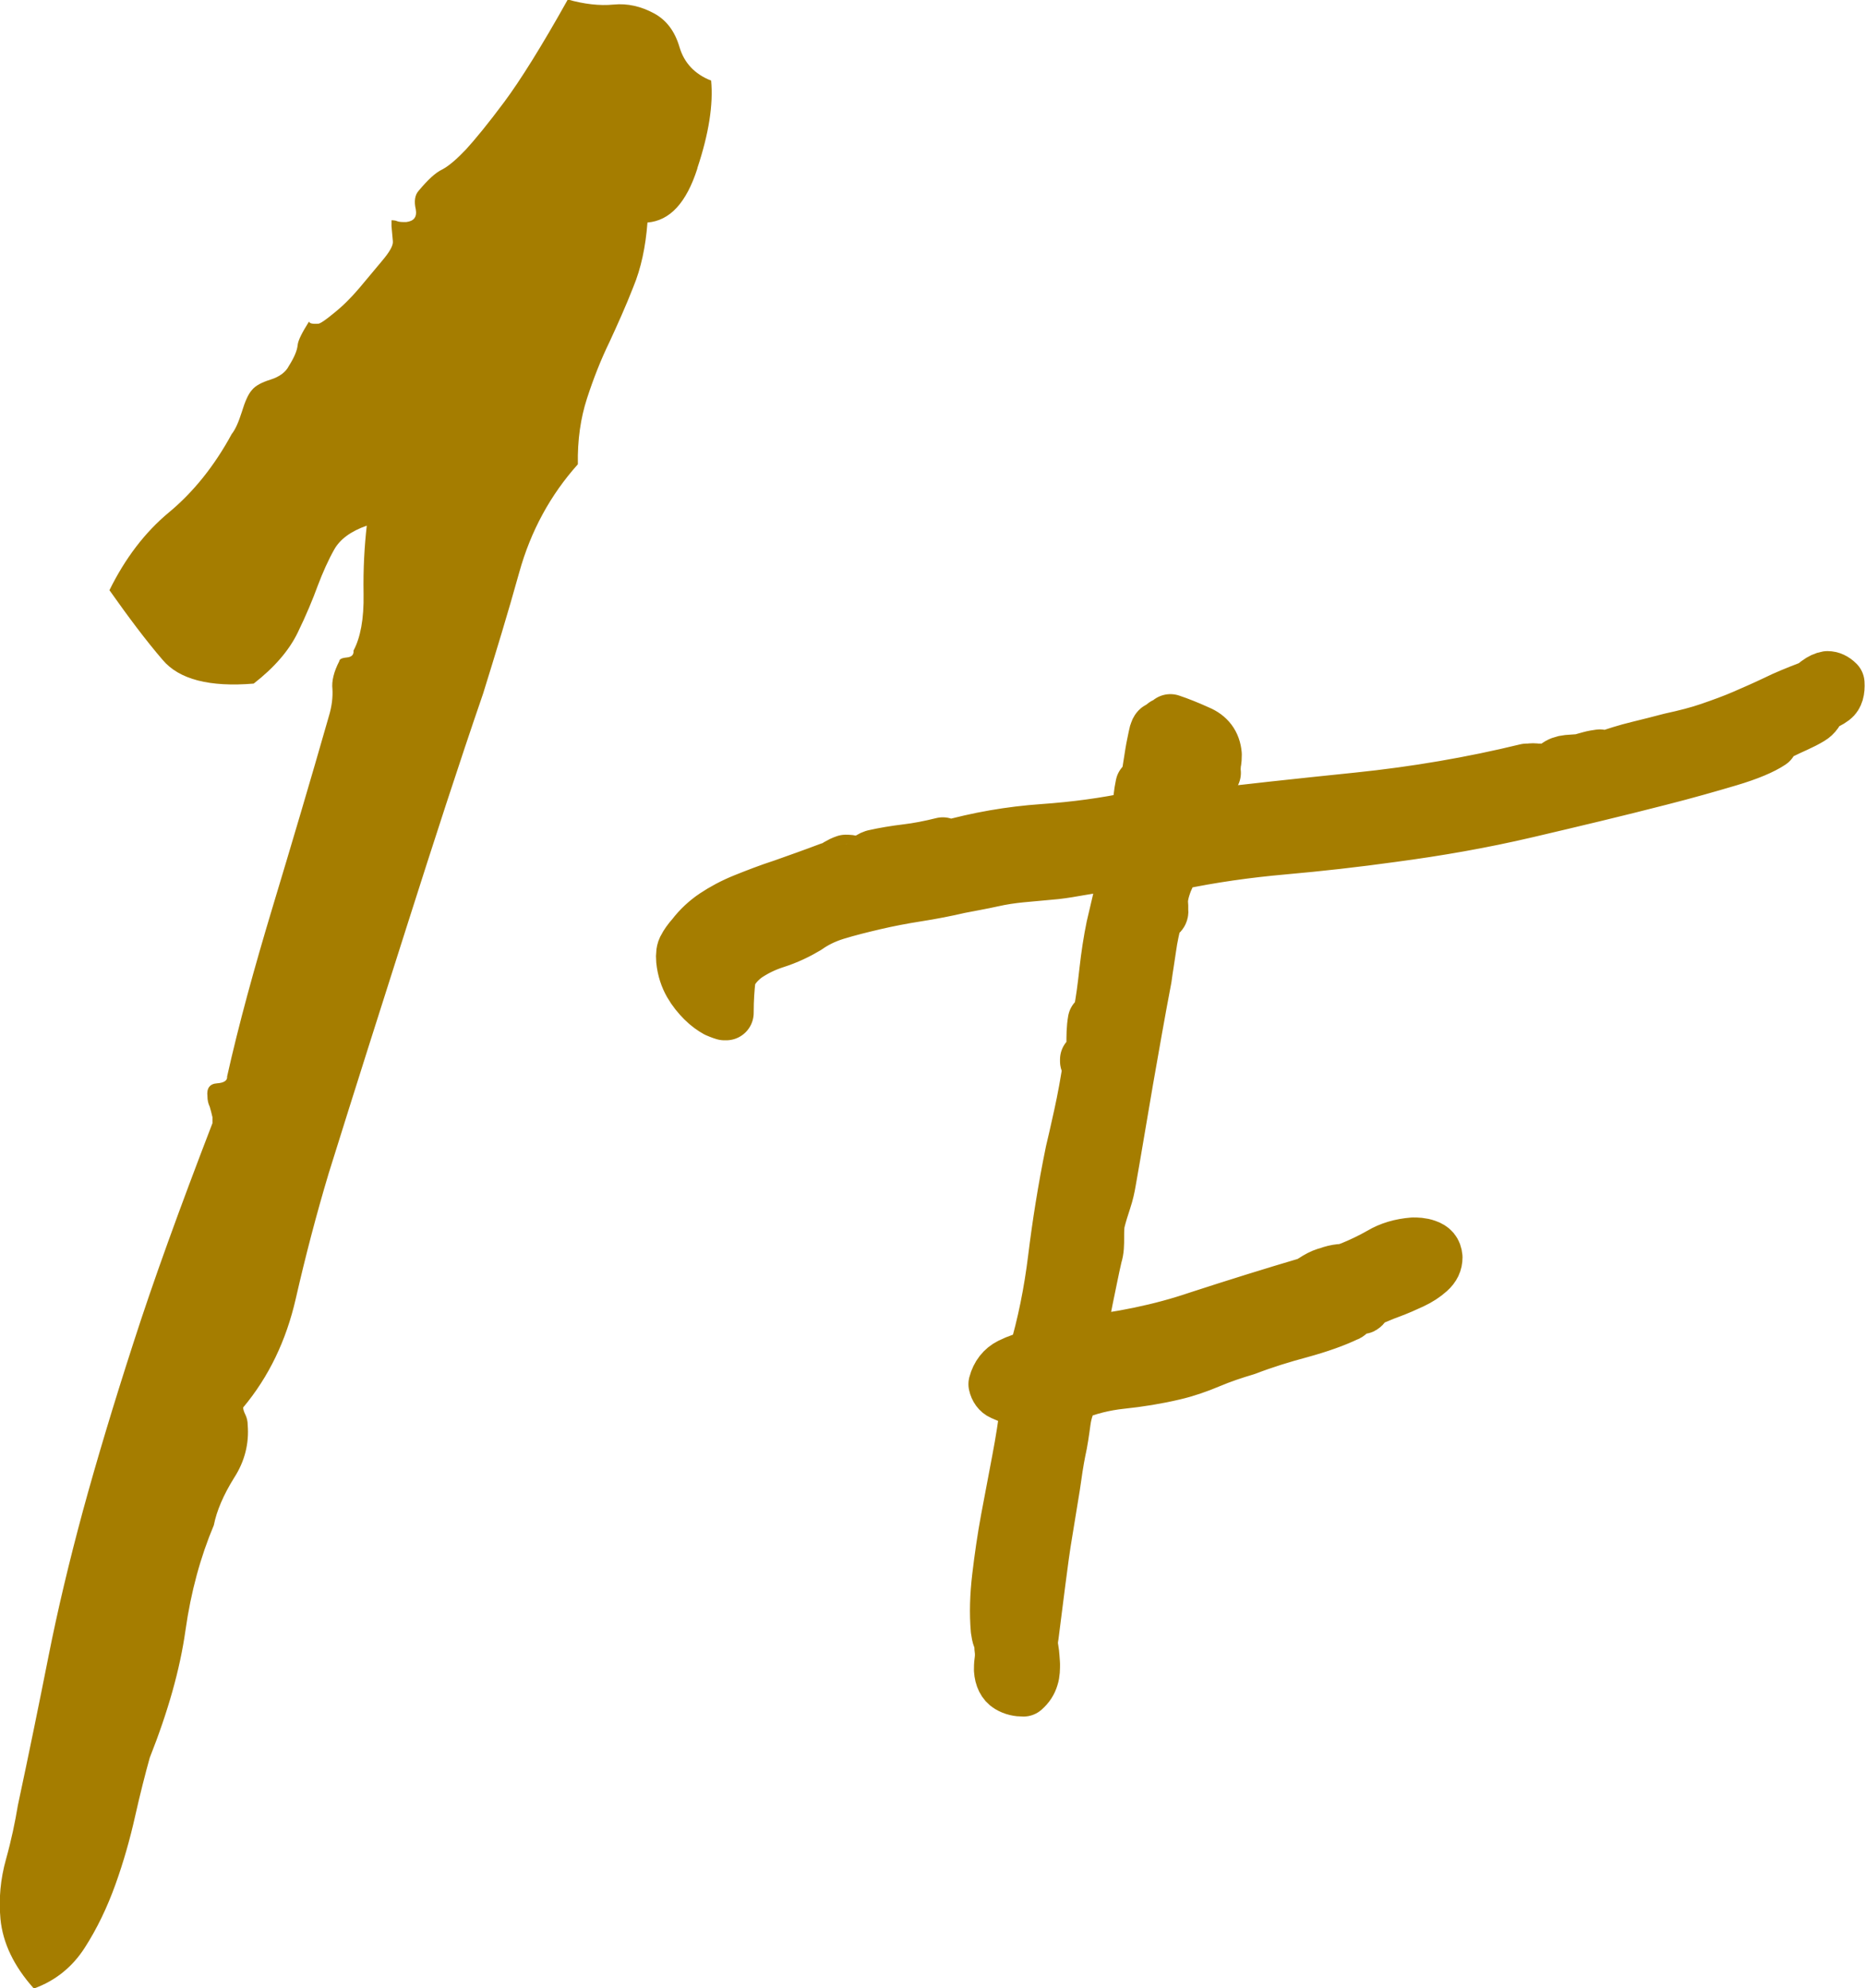
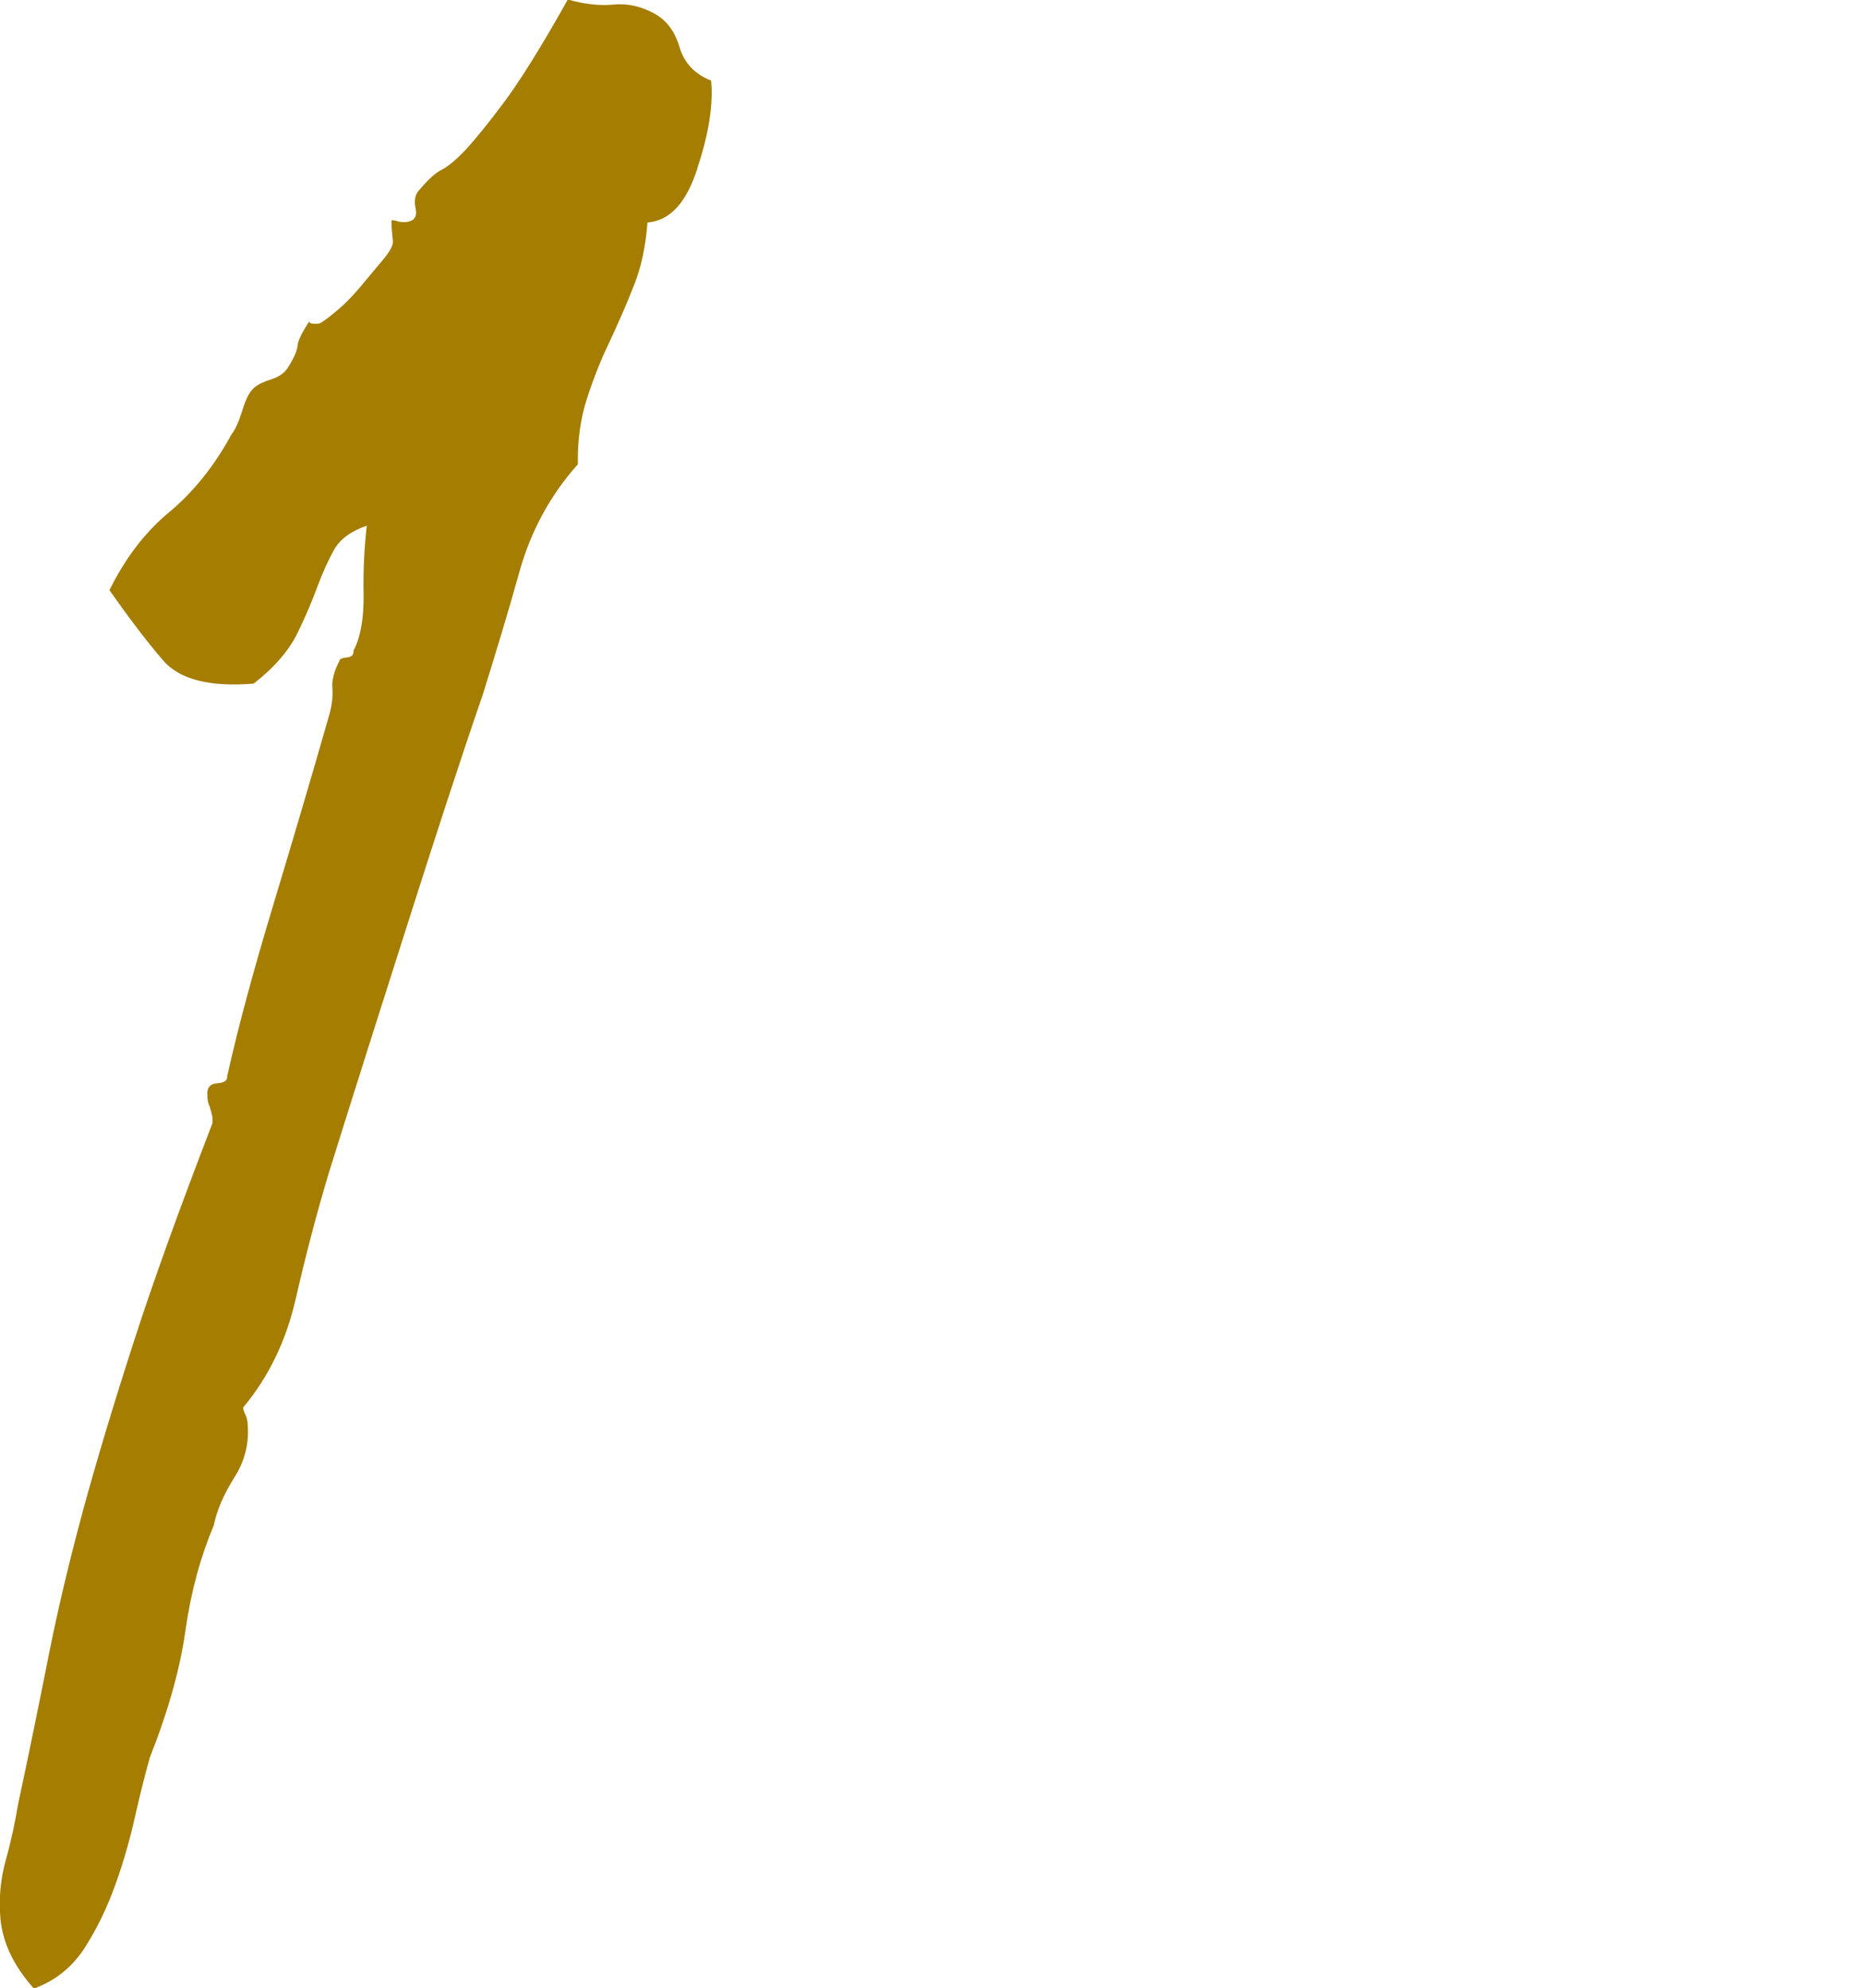
<svg xmlns="http://www.w3.org/2000/svg" id="_レイヤー_2" viewBox="0 0 40.73 43.42">
  <defs>
    <style>.cls-1,.cls-2{fill:#a57d00;}.cls-2{stroke:#a57d00;stroke-linecap:round;stroke-linejoin:round;stroke-width:1.2px;}</style>
  </defs>
  <g id="_デザイン">
    <g>
      <path class="cls-1" d="m15.23,3.68c-.24.75-.6,1.14-1.09,1.18-.04.53-.14,1-.31,1.41-.16.41-.34.81-.52,1.2-.19.39-.35.8-.49,1.23-.14.43-.21.91-.2,1.44-.6.67-1.03,1.46-1.28,2.36-.25.9-.52,1.78-.79,2.65-.53,1.54-1.07,3.21-1.64,5-.57,1.79-1.15,3.61-1.73,5.47-.27.9-.51,1.82-.72,2.74-.21.92-.59,1.71-1.15,2.38,0,.04.02.1.05.16.03.06.05.14.05.23.03.39-.06.78-.3,1.15-.23.37-.38.72-.44,1.03-.29.69-.5,1.45-.62,2.3-.12.85-.38,1.77-.78,2.78-.1.36-.21.79-.32,1.28-.11.49-.25.99-.43,1.49s-.4.96-.67,1.38c-.27.42-.64.72-1.11.89-.44-.49-.68-1-.73-1.52-.04-.44,0-.87.12-1.3.12-.43.2-.82.26-1.18.25-1.17.47-2.25.67-3.26.2-1.01.45-2.06.75-3.17.3-1.1.67-2.33,1.1-3.66.43-1.34,1.01-2.94,1.73-4.81v-.13c-.02-.09-.04-.16-.06-.23-.03-.06-.05-.14-.05-.23-.02-.17.05-.27.21-.28.15-.01.23-.06.22-.15.25-1.12.59-2.36,1-3.72.41-1.36.82-2.74,1.22-4.14.07-.23.09-.43.08-.6-.02-.17.03-.38.15-.61,0-.04.05-.07.16-.08s.16-.06.15-.15c.15-.28.23-.69.22-1.24s.02-1.05.07-1.49c-.34.12-.58.29-.71.52-.13.23-.25.5-.36.79-.11.3-.25.64-.44,1.03-.19.39-.51.76-.96,1.11-.96.08-1.63-.09-1.99-.52-.37-.43-.75-.94-1.16-1.52.34-.69.77-1.26,1.3-1.7.53-.44.99-1.01,1.37-1.71.08-.1.15-.26.22-.48.07-.23.14-.39.22-.48.08-.1.22-.17.41-.23.19-.06.33-.16.4-.3.12-.19.18-.34.19-.45.01-.11.1-.28.25-.52,0,.04.07.06.2.05.04,0,.16-.08.34-.23.19-.15.37-.33.55-.54l.51-.61c.16-.19.24-.33.23-.42l-.03-.33v-.13s.08,0,.12.02c.05.02.11.02.2.02.17-.02.24-.11.21-.28-.04-.17-.02-.31.06-.4.2-.24.37-.4.52-.47.15-.08.32-.23.52-.44.2-.22.48-.56.83-1.03.35-.47.82-1.22,1.39-2.24.36.1.69.14,1,.11.31-.03.6.04.88.19.28.15.46.4.56.74.1.34.33.59.69.73.05.52-.05,1.16-.3,1.91Z" />
-       <path class="cls-2" d="m26.5,16.88s-.09.04-.15.06c-.05.02-.1.04-.15.06-.04.02-.06.08-.06.16v.04c-.08.07-.12.18-.12.32,0,.14-.01.26-.06.36,1.21-.15,2.44-.28,3.7-.41,1.26-.13,2.49-.34,3.68-.63h.06c.05-.01.11-.01.16,0,.05,0,.1,0,.14,0,.15-.01.25-.04.3-.1.06-.05.14-.08.24-.09l.28-.02c.07-.02.13-.04.21-.06.07-.02.14-.03.21-.04,0,.01,0,.03.02.04.01.01.04.02.06.01.26-.09.51-.17.76-.23.25-.06.48-.12.71-.18.32-.07.6-.14.86-.23s.51-.18.74-.28c.23-.1.46-.2.69-.31.22-.11.47-.21.73-.31.05-.02.12-.06.19-.12.08-.06.15-.09.21-.1.07,0,.14.03.21.1.01.16-.02.27-.1.33-.08.06-.18.11-.3.15-.03.12-.09.21-.19.27-.1.06-.2.11-.31.16-.11.05-.22.1-.32.15-.1.05-.18.12-.24.22-.18.12-.48.25-.92.38-.44.13-.93.27-1.48.41-.97.25-1.94.48-2.92.71-.98.23-1.96.4-2.94.53-.79.11-1.59.2-2.38.27-.79.07-1.57.18-2.33.34-.08.06-.15.19-.24.4-.08.21-.12.38-.1.53v.1c.01.05,0,.08-.05.1-.05.01-.07.02-.07.04-.06.23-.11.46-.14.68-.03.22-.07.44-.1.67-.14.73-.27,1.48-.4,2.22-.13.75-.25,1.49-.38,2.22-.02.12-.05.26-.1.41-.05.15-.1.31-.14.47-.02.11-.02.23-.02.36,0,.13,0,.26-.04.38-.07.3-.13.62-.2.95-.06.33-.14.66-.21.99.96-.1,1.85-.28,2.67-.56.83-.27,1.63-.52,2.41-.75.03-.02.09-.05.18-.11.1-.06.18-.09.26-.11.08-.03.16-.05.25-.06.09,0,.17-.03.25-.06.22-.09.43-.19.64-.31.2-.12.44-.19.7-.21.08,0,.18,0,.29.04.12.04.18.11.19.23,0,.11-.04.2-.14.29-.1.09-.22.17-.37.24-.15.07-.31.14-.47.2-.17.06-.32.13-.47.19-.03,0-.05.03-.08.08-.03.05-.06.08-.08.08-.01,0-.03,0-.06,0-.03,0-.05,0-.08,0-.04,0-.07.03-.1.08-.03.05-.06.08-.08.08-.27.13-.61.25-1.01.36-.41.11-.8.23-1.19.38-.27.08-.54.17-.8.28-.26.11-.52.2-.78.26-.38.09-.76.15-1.14.19-.38.04-.73.13-1.05.26-.12.18-.19.39-.22.61-.03.22-.06.44-.11.66-.04.2-.08.46-.12.75l-.16.98c-.06.35-.11.73-.16,1.12s-.1.79-.15,1.18c-.02.1-.02.2,0,.3.02.11.02.21.03.31,0,.1,0,.2-.03.29-.03.1-.08.18-.17.26-.11,0-.21-.02-.31-.08-.1-.06-.16-.18-.17-.34,0-.05,0-.11.01-.18.01-.07.02-.17,0-.3,0-.09-.02-.17-.04-.22-.02-.05-.03-.11-.04-.18-.03-.35-.02-.73.03-1.15.05-.42.11-.84.19-1.27.08-.43.16-.85.24-1.27.08-.42.14-.8.18-1.15-.03-.08-.08-.13-.14-.16-.06-.03-.13-.06-.2-.08-.07-.03-.14-.06-.21-.09s-.12-.1-.14-.19c.05-.19.16-.33.32-.41.16-.08.34-.14.54-.19.21-.7.35-1.41.44-2.14s.21-1.5.38-2.33c.04-.16.1-.43.18-.79.08-.36.15-.75.21-1.15l-.02.02s-.04-.02-.05-.06v-.04c.1-.08.14-.19.14-.35,0-.16,0-.33.03-.5.01-.01.03-.04.06-.07.03-.03.05-.06.06-.09.05-.24.09-.55.13-.91.04-.36.09-.68.15-.97.05-.22.1-.43.15-.64.05-.2.09-.42.13-.63-.14-.08-.32-.11-.53-.09-.16.01-.32.04-.5.07-.17.03-.34.06-.52.08l-.76.07c-.2.02-.41.05-.63.1-.22.05-.46.09-.71.14-.3.07-.61.13-.93.18-.32.05-.63.11-.93.18-.3.07-.58.14-.84.22-.26.08-.47.19-.64.31-.2.12-.43.23-.68.31-.25.08-.47.19-.67.33-.21.17-.33.34-.36.51-.02.18-.04.42-.04.73h-.04s-.07-.02-.16-.06c-.09-.05-.19-.12-.29-.22-.1-.1-.2-.22-.28-.36s-.14-.31-.16-.51c-.01-.12,0-.21.04-.27.03-.06.09-.15.18-.25.13-.17.29-.32.47-.44.18-.12.4-.24.65-.34.25-.1.53-.21.84-.31.31-.11.65-.23,1.02-.37.07-.02.12-.04.17-.08.05-.03.11-.06.17-.08.05,0,.11,0,.17.03s.13.03.19.02c.05,0,.09-.03.12-.07.03-.04.08-.07.14-.09.22-.05.46-.09.71-.12.25-.03.51-.08.79-.15v.02s.02.06.05.06h.02c.71-.2,1.41-.32,2.12-.37.71-.05,1.37-.14,1.98-.27.13-.08.18-.17.16-.28-.02-.11,0-.26.04-.46.03-.02.05-.02.08-.03.03,0,.04-.02.05-.07,0-.03,0-.1.02-.22s.04-.25.06-.38c.02-.13.05-.25.07-.36.02-.11.05-.17.08-.17h.06s.03-.08.07-.09c.04-.02.08-.04.11-.07.18.06.38.14.6.24.22.09.34.25.36.48,0,.05,0,.12-.02.2v.04c0,.07-.01.11-.06.14Z" />
    </g>
  </g>
</svg>